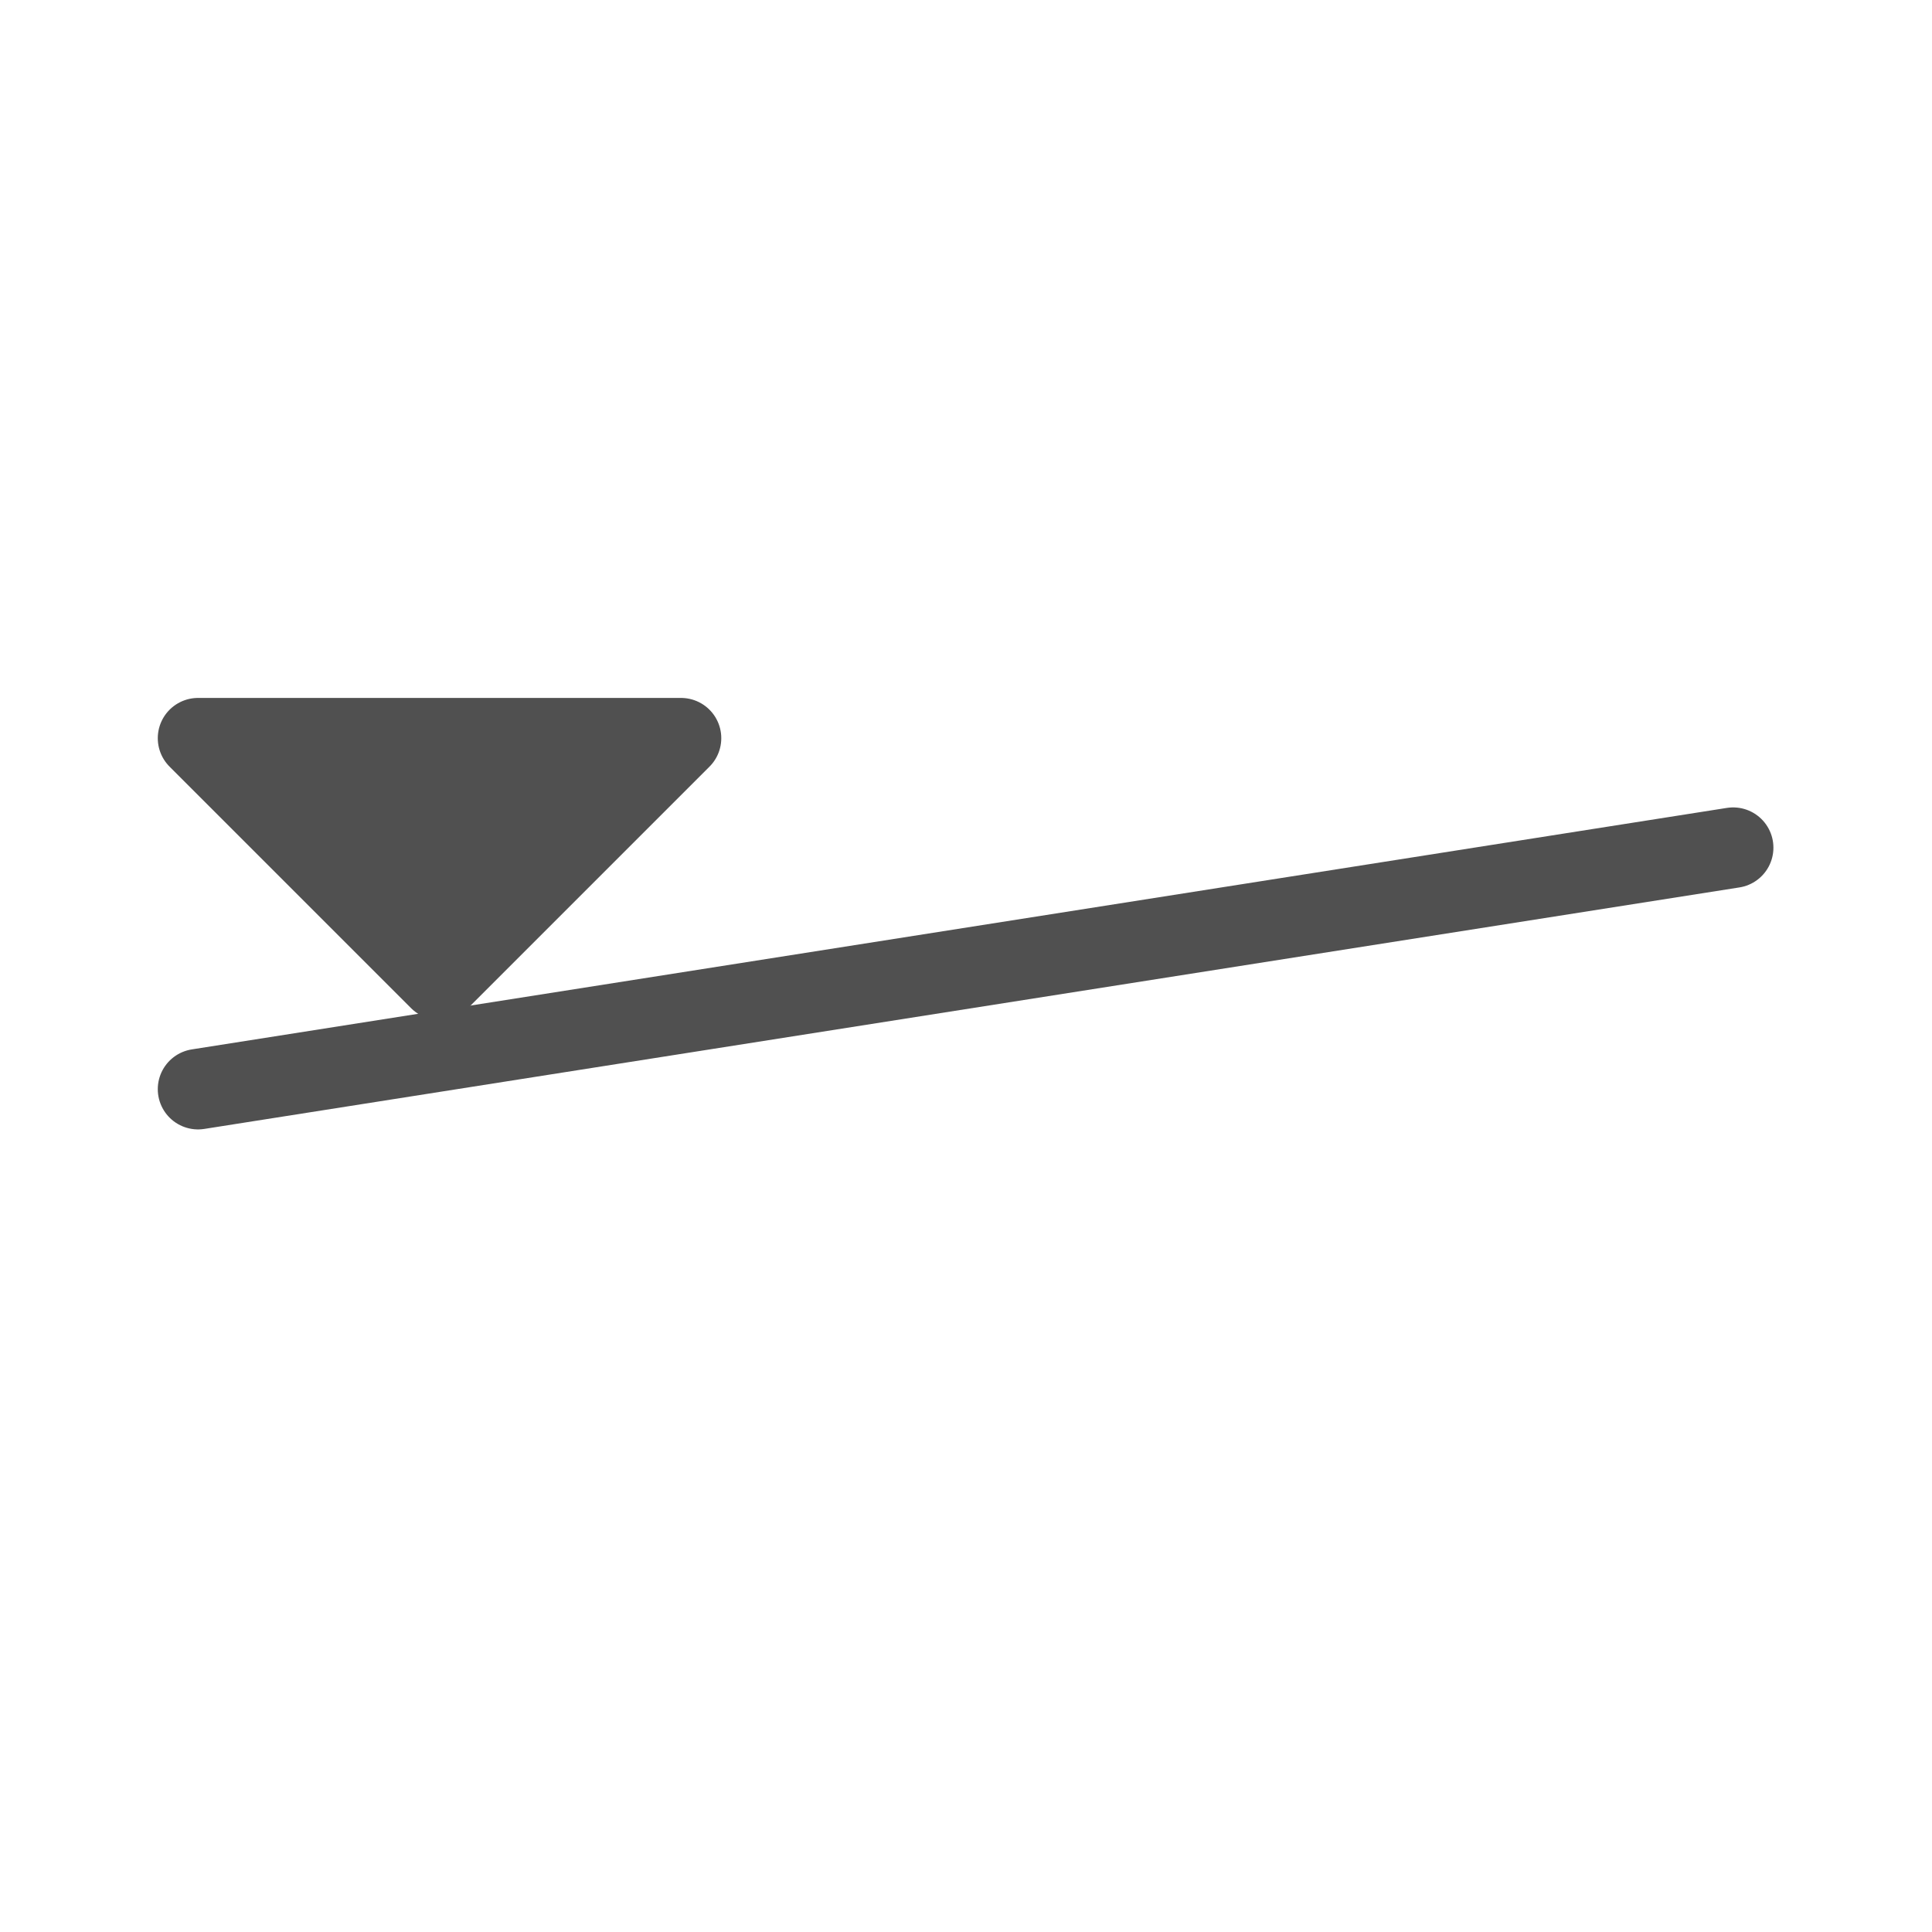
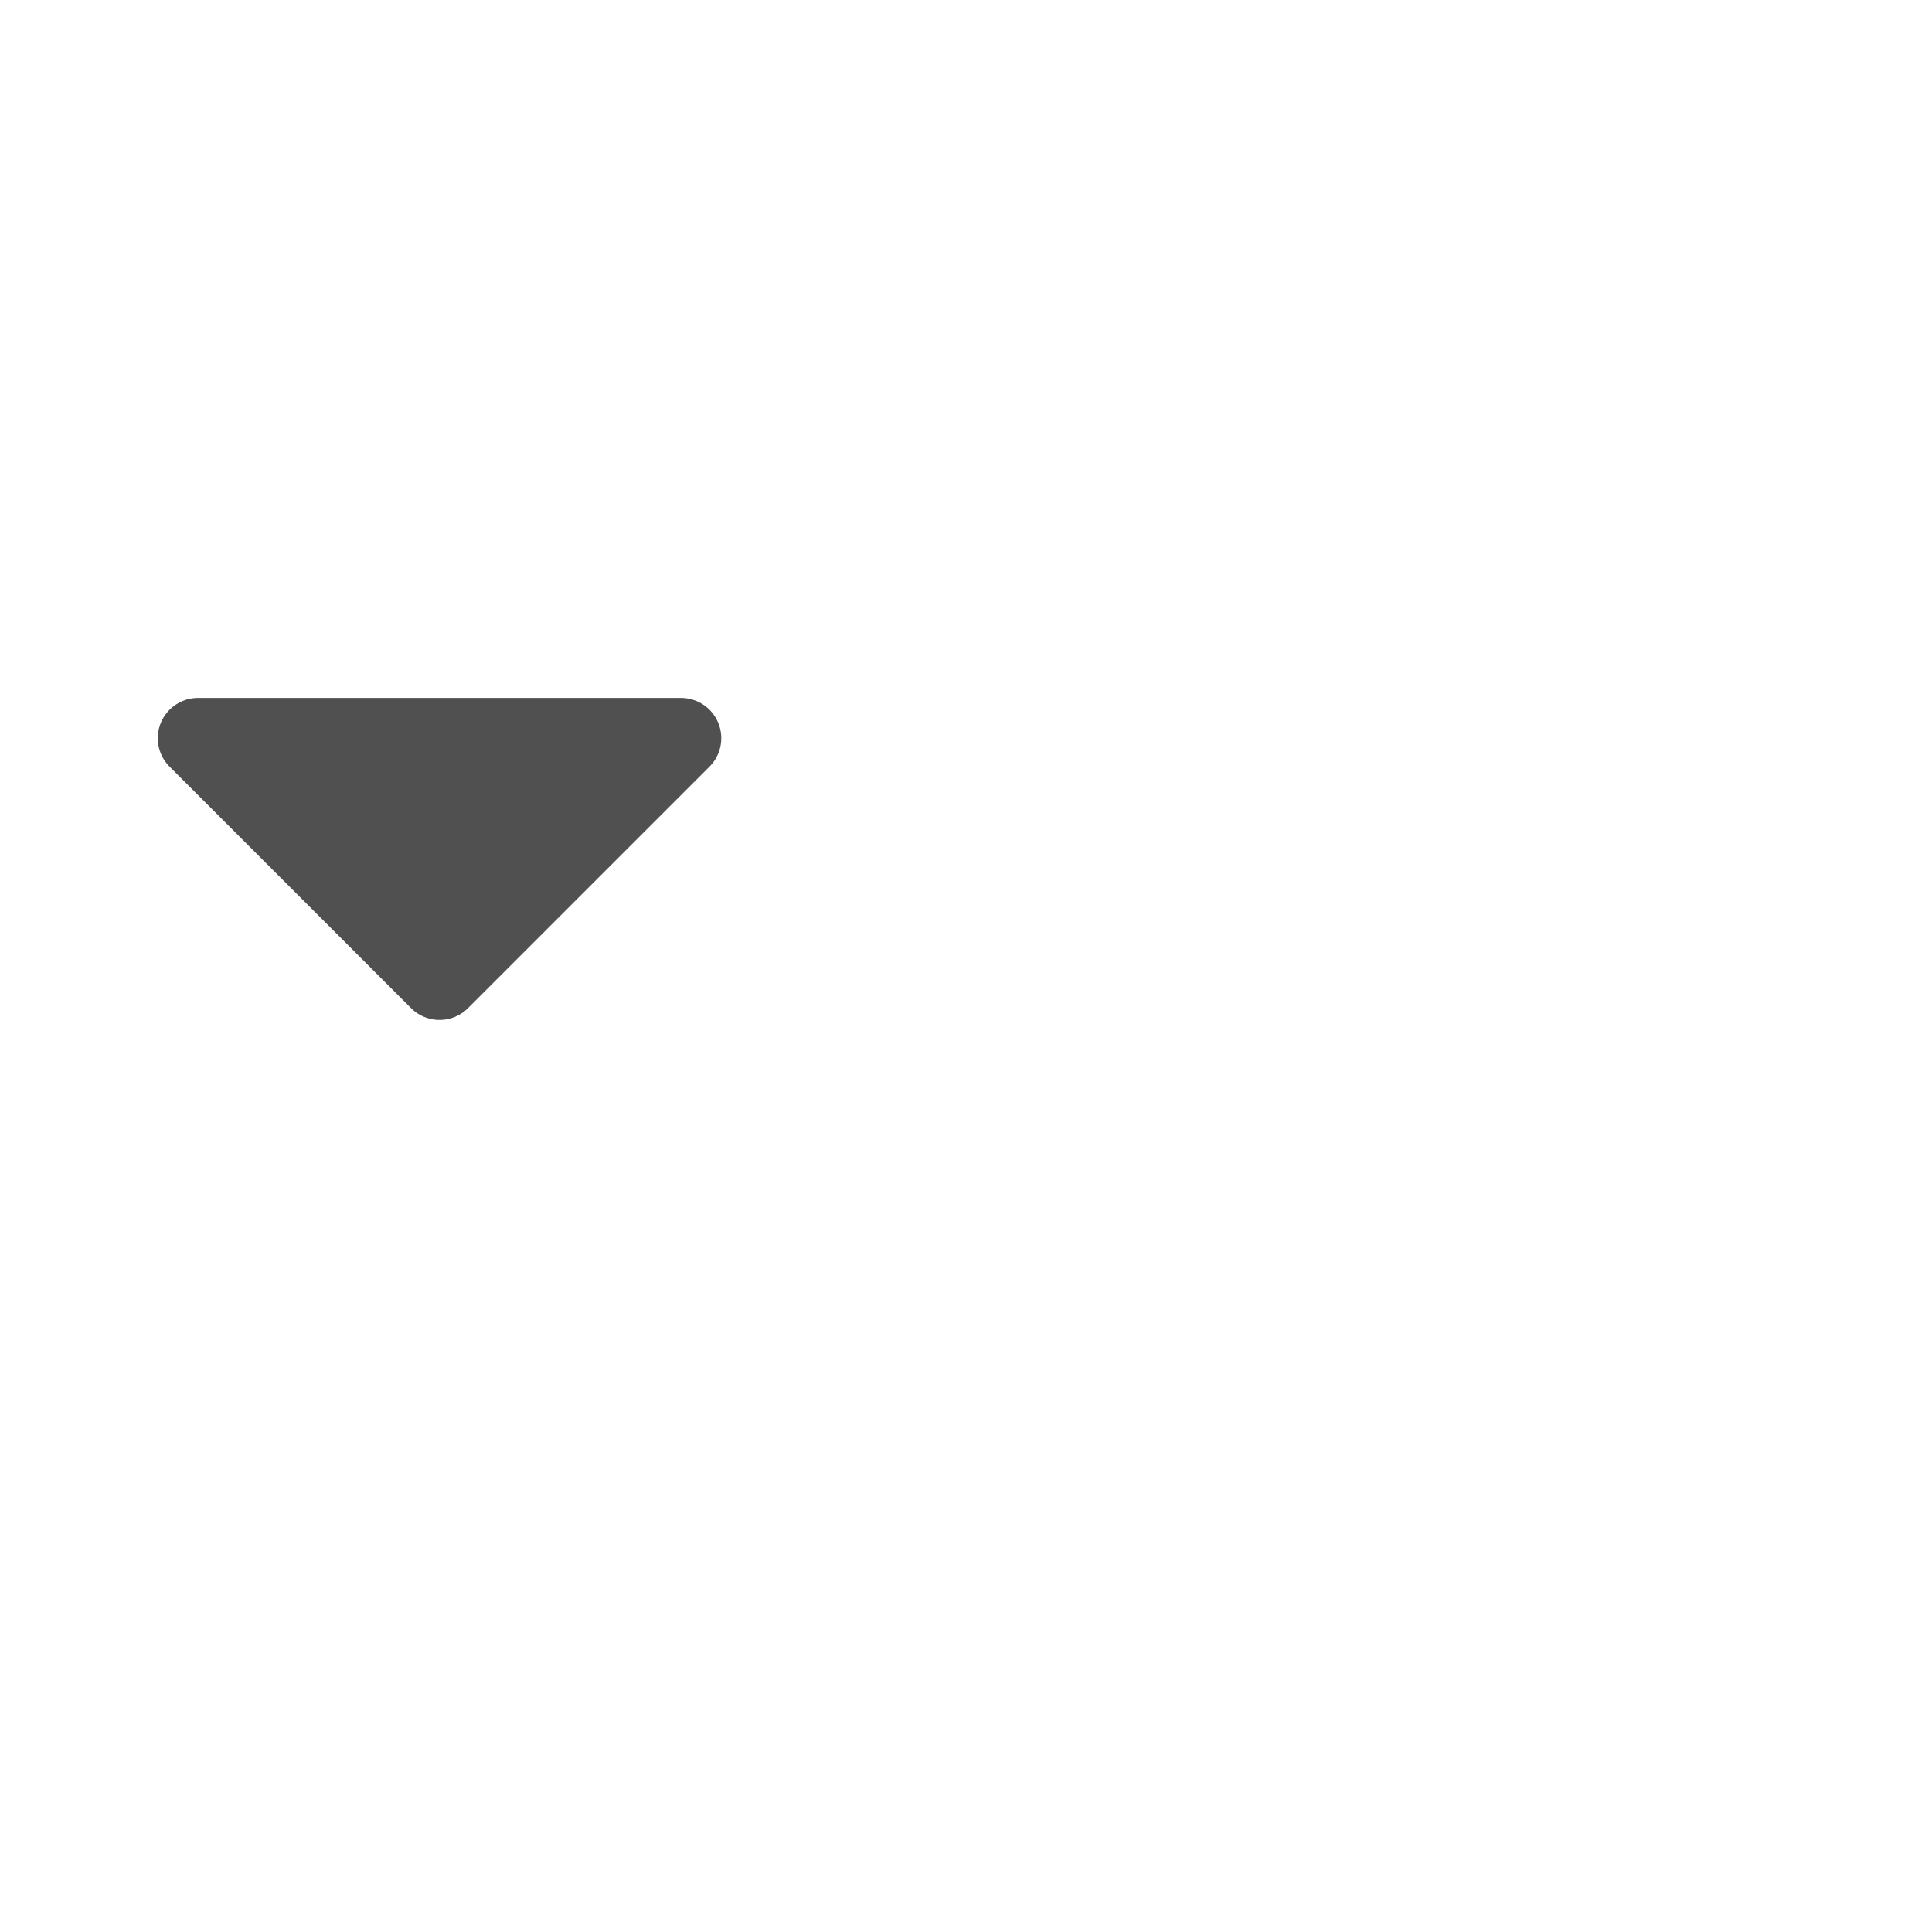
<svg xmlns="http://www.w3.org/2000/svg" id="Icon" viewBox="0 0 24 24">
  <defs>
    <style>.cls-1{fill:#d9d9d9;stroke-linecap:round;}.cls-1,.cls-2{stroke:#505050;stroke-linejoin:round;}.cls-2{fill:#505050;}</style>
  </defs>
  <title>bs_line_z1_</title>
-   <line class="cls-1" x1="21.53" y1="10.53" x2="2.46" y2="13.53" />
  <polygon class="cls-2" points="5.46 12.17 8.46 9.17 2.46 9.17 5.46 12.17" />
</svg>